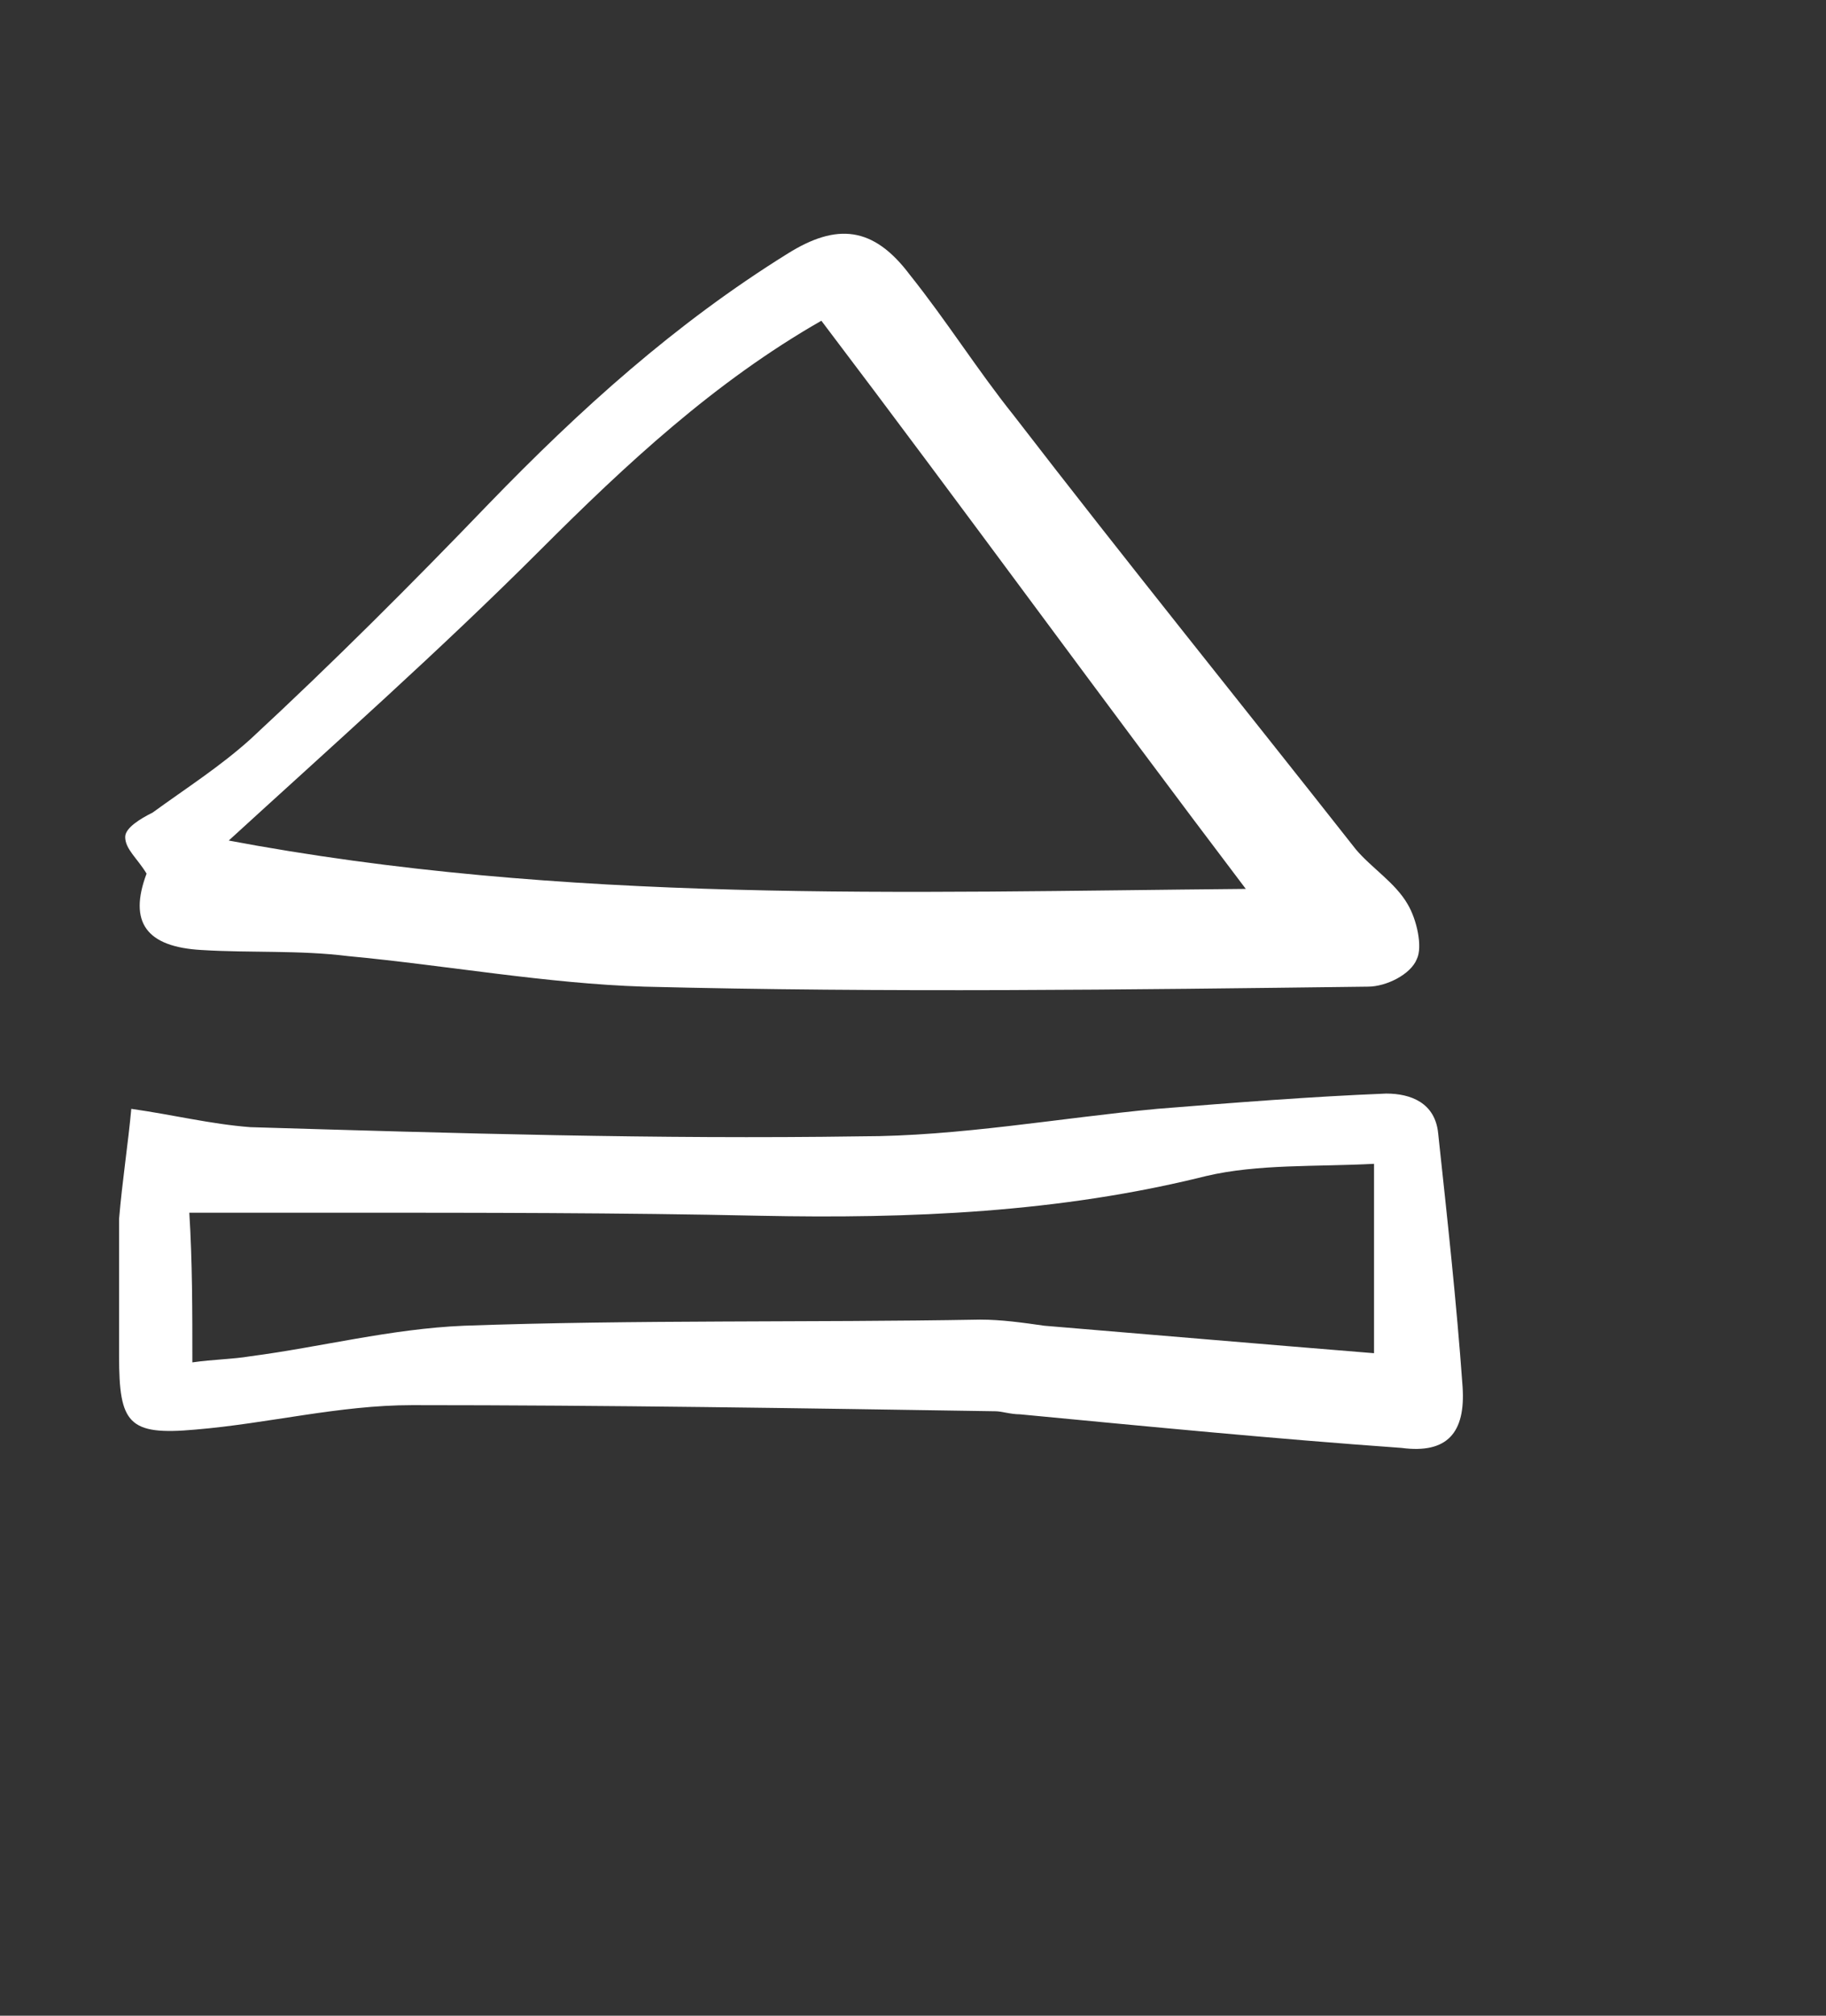
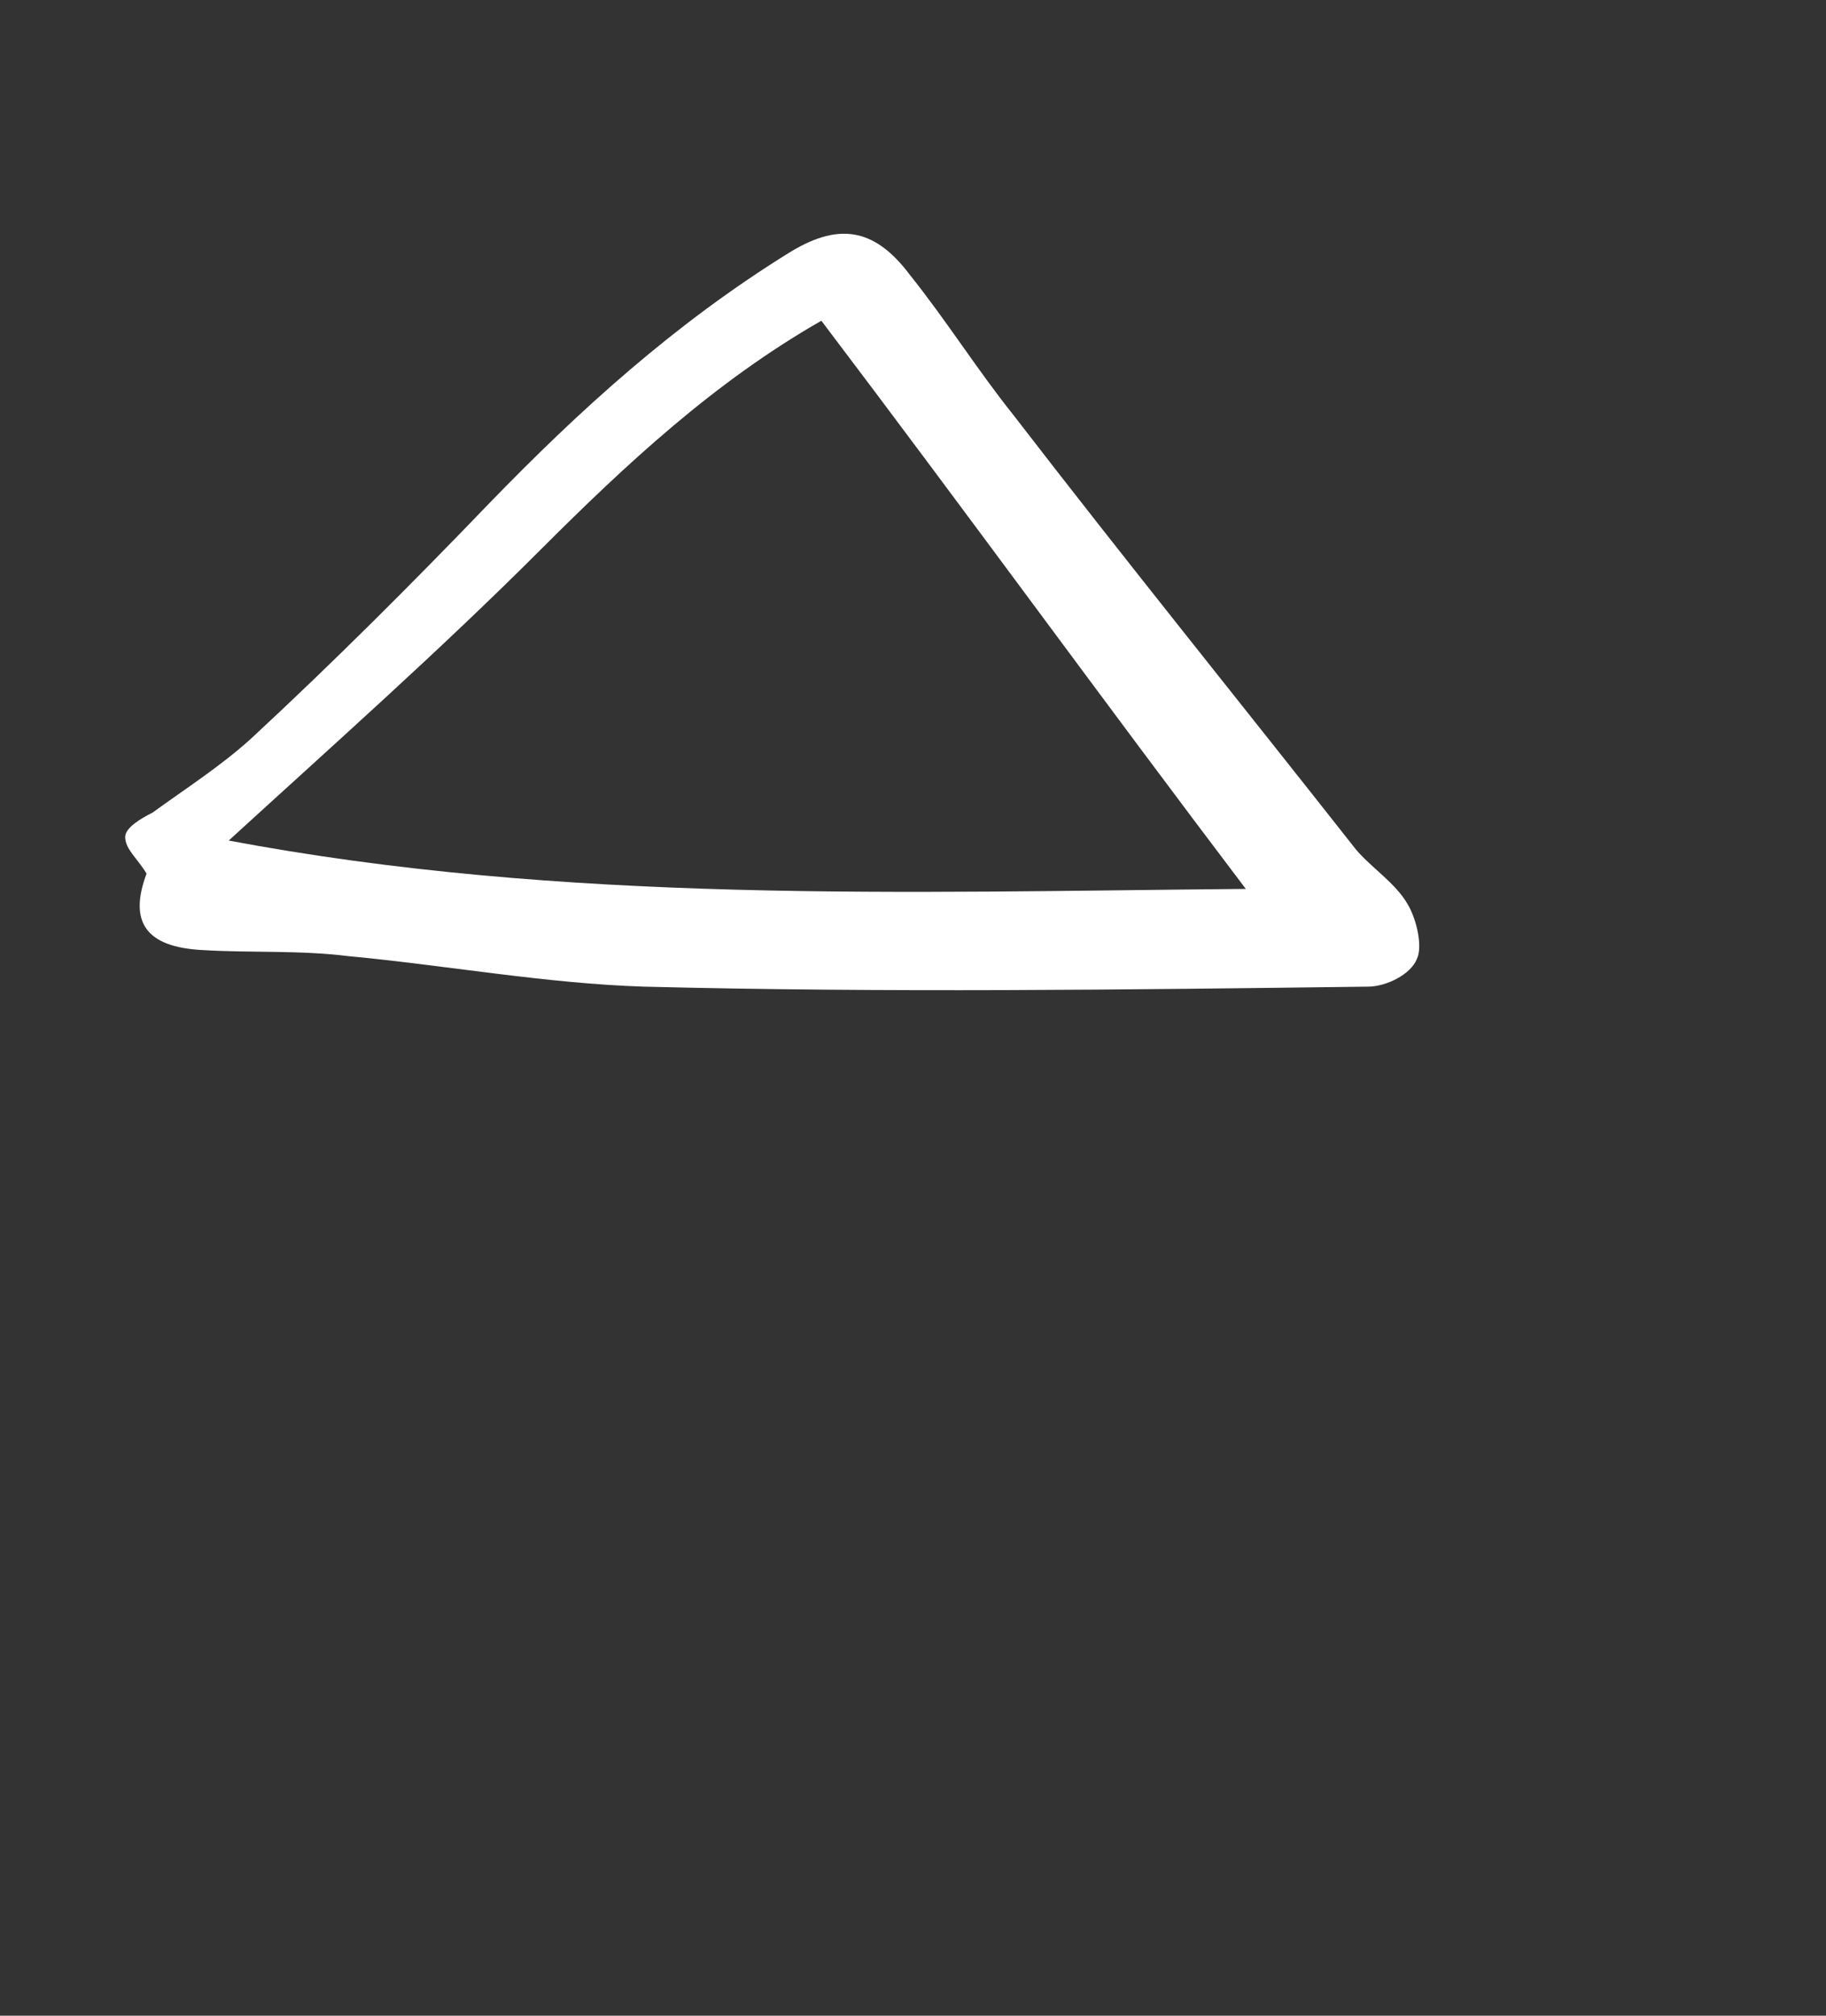
<svg xmlns="http://www.w3.org/2000/svg" xmlns:xlink="http://www.w3.org/1999/xlink" version="1.1" id="Layer_1" x="0px" y="0px" width="59.802px" height="65.988px" viewBox="0 0 59.802 65.988" enable-background="new 0 0 59.802 65.988" xml:space="preserve">
  <rect x="0" y="0" width="59.802" height="65.988" fill="#333333" stroke="none" />
  <style type="text/css">

	.st0{display:none;fill:#3F387B;}

	.st1{display:none;fill:#685FAA;}

	.st2{display:none;}

	.st3{display:inline;}

	.st4{clip-path:url(#SVGID_2_);fill:#524E9B;}

	.st5{display:none;fill-rule:evenodd;clip-rule:evenodd;fill:#FFFFFF;}

	.st6{fill:#FFFFFF;}

	.st7{display:none;fill:#FFFFFF;}

</style>
  <path class="st0" d="M50,45c0,5.5-4.5,10-10,10H10C4.5,55,0,50.5,0,45V15C0,9.5,4.5,5,10,5h30c5.5,0,10,4.5,10,10V45z" />
-   <path class="st1" d="M50,40c0,5.5-4.5,10-10,10H10C4.5,50,0,45.5,0,40V10C0,4.5,4.5,0,10,0h30c5.5,0,10,4.5,10,10V40z" />
  <g class="st2">
    <g class="st3">
      <defs>
        <path id="SVGID_1_" d="M50,40c0,5.5-4.5,10-10,10H10C4.5,50,0,45.5,0,40V10C0,4.5,4.5,0,10,0h30c5.5,0,10,4.5,10,10V40z" />
      </defs>
      <clipPath id="SVGID_2_">
        <use xlink:href="#SVGID_1_" style="overflow:visible;" />
      </clipPath>
      <polygon class="st4" points="49,2.4 3,50 55.8,50   " />
    </g>
  </g>
-   <path class="st5" d="M28.8,17.3c2.9,2.4,5.9,5.1,8.8,7.6c-2.8,2.5-5.7,5-8.5,7.4c-0.2,0.2-0.4,0.2-0.5,0.2c-0.2,0-0.5-0.1-0.6-0.2   c-0.2-0.1-0.3-0.4-0.3-0.5v-3.4h-7.1c-0.1-0.1-0.3-0.1-0.4-0.1c-0.2-0.1-0.8-0.5-0.8-0.8v-5.3c0.1-0.5,0.7-0.9,1.1-0.9h7.1v-3.4   c0.2-0.6,0.4-0.7,0.8-0.7C28.6,17.3,28.6,17.2,28.8,17.3z M32.7,9.7c1.2-0.1,3,1.7,3,2.9v6.6l-2.3-2v-4.3c-0.1-0.2-0.5-0.9-1-0.9   H15.7c-0.2,0.1-0.9,0.5-0.9,0.9v23.7c0,0.2,0.5,1,0.9,1h16.7c0.3-0.1,0.9-0.6,1-0.9v-4.3l2.3-2v6.6c0,1.1-1.7,3-2.9,3H15.3   c-1.2-0.1-2.8-1.8-2.8-2.9V12.6c0-1.2,1.7-3,3-2.9H32.7z" />
  <g>
    <path class="st6" d="M4.8,28.6c-0.3-0.5-0.7-0.8-0.7-1.2c0-0.3,0.5-0.6,0.9-0.8c1.1-0.8,2.2-1.5,3.2-2.4c2.7-2.5,5.3-5.1,7.8-7.7    c3-3.1,6.1-5.9,9.8-8.2c1.6-1,2.8-0.9,4,0.7c1.2,1.5,2.2,3.1,3.4,4.6c3.7,4.8,7.5,9.5,11.2,14.2c0.5,0.6,1.3,1.1,1.7,1.8    c0.3,0.5,0.5,1.4,0.3,1.8c-0.2,0.5-1,0.9-1.6,0.9c-7.9,0.1-15.8,0.2-23.7,0c-3.2-0.1-6.5-0.7-9.7-1c-1.6-0.2-3.2-0.1-4.8-0.2    C4.8,31,4.2,30.2,4.8,28.6z M40.8,29.1c-4.7-6.2-9.2-12.4-13.9-18.6c-3.5,2-6.4,4.7-9.2,7.5c-3.3,3.3-6.8,6.4-10.3,9.6    c0,0,0,0.1,0-0.1C18.5,29.6,29.6,29.2,40.8,29.1z" />
-     <path class="st6" d="M4.3,36.3c1.4,0.2,2.6,0.5,3.9,0.6c6.7,0.2,13.3,0.4,20,0.3c3.2,0,6.5-0.6,9.7-0.9c2.5-0.2,5-0.4,7.5-0.5    c0.8,0,1.6,0.3,1.7,1.3c0.3,2.8,0.6,5.5,0.8,8.3c0.1,1.5-0.5,2.2-2,2c-4.2-0.3-8.3-0.7-12.5-1.1c-0.3,0-0.6-0.1-0.8-0.1    C26.2,46.1,19.9,46,13.5,46c-2.4,0-4.7,0.6-7.1,0.8c-2.2,0.2-2.5-0.2-2.5-2.4c0-1.5,0-3,0-4.5C4,38.7,4.2,37.4,4.3,36.3z M6.3,44.6    c0.7-0.1,1.3-0.1,1.9-0.2c2.3-0.3,4.6-0.9,7-1c5.6-0.2,11.3-0.1,16.9-0.2c0.7,0,1.4,0.1,2.1,0.2c3.6,0.3,7.1,0.6,10.8,0.9    c0-2.1,0-4.1,0-6.2c-1.9,0.1-3.8,0-5.5,0.4c-4.8,1.2-9.7,1.4-14.6,1.3c-4.6-0.1-9.2-0.1-13.8-0.1c-1.6,0-3.2,0-4.9,0    C6.3,41.3,6.3,42.9,6.3,44.6z" />
-     <path class="st7" d="M6.3,44.6c0-1.7,0-3.3,0-4.9c1.6,0,3.2,0,4.9,0c4.6,0,9.2,0.1,13.8,0.1c4.9,0.1,9.8-0.1,14.6-1.3    c1.7-0.4,3.5-0.3,5.5-0.4c0,2.2,0,4.1,0,6.2c-3.7-0.3-7.3-0.6-10.8-0.9c-0.7-0.1-1.4-0.2-2.1-0.2c-5.6,0-11.3,0-16.9,0.2    c-2.3,0.1-4.6,0.6-7,1C7.6,44.5,7,44.5,6.3,44.6z" />
  </g>
</svg>